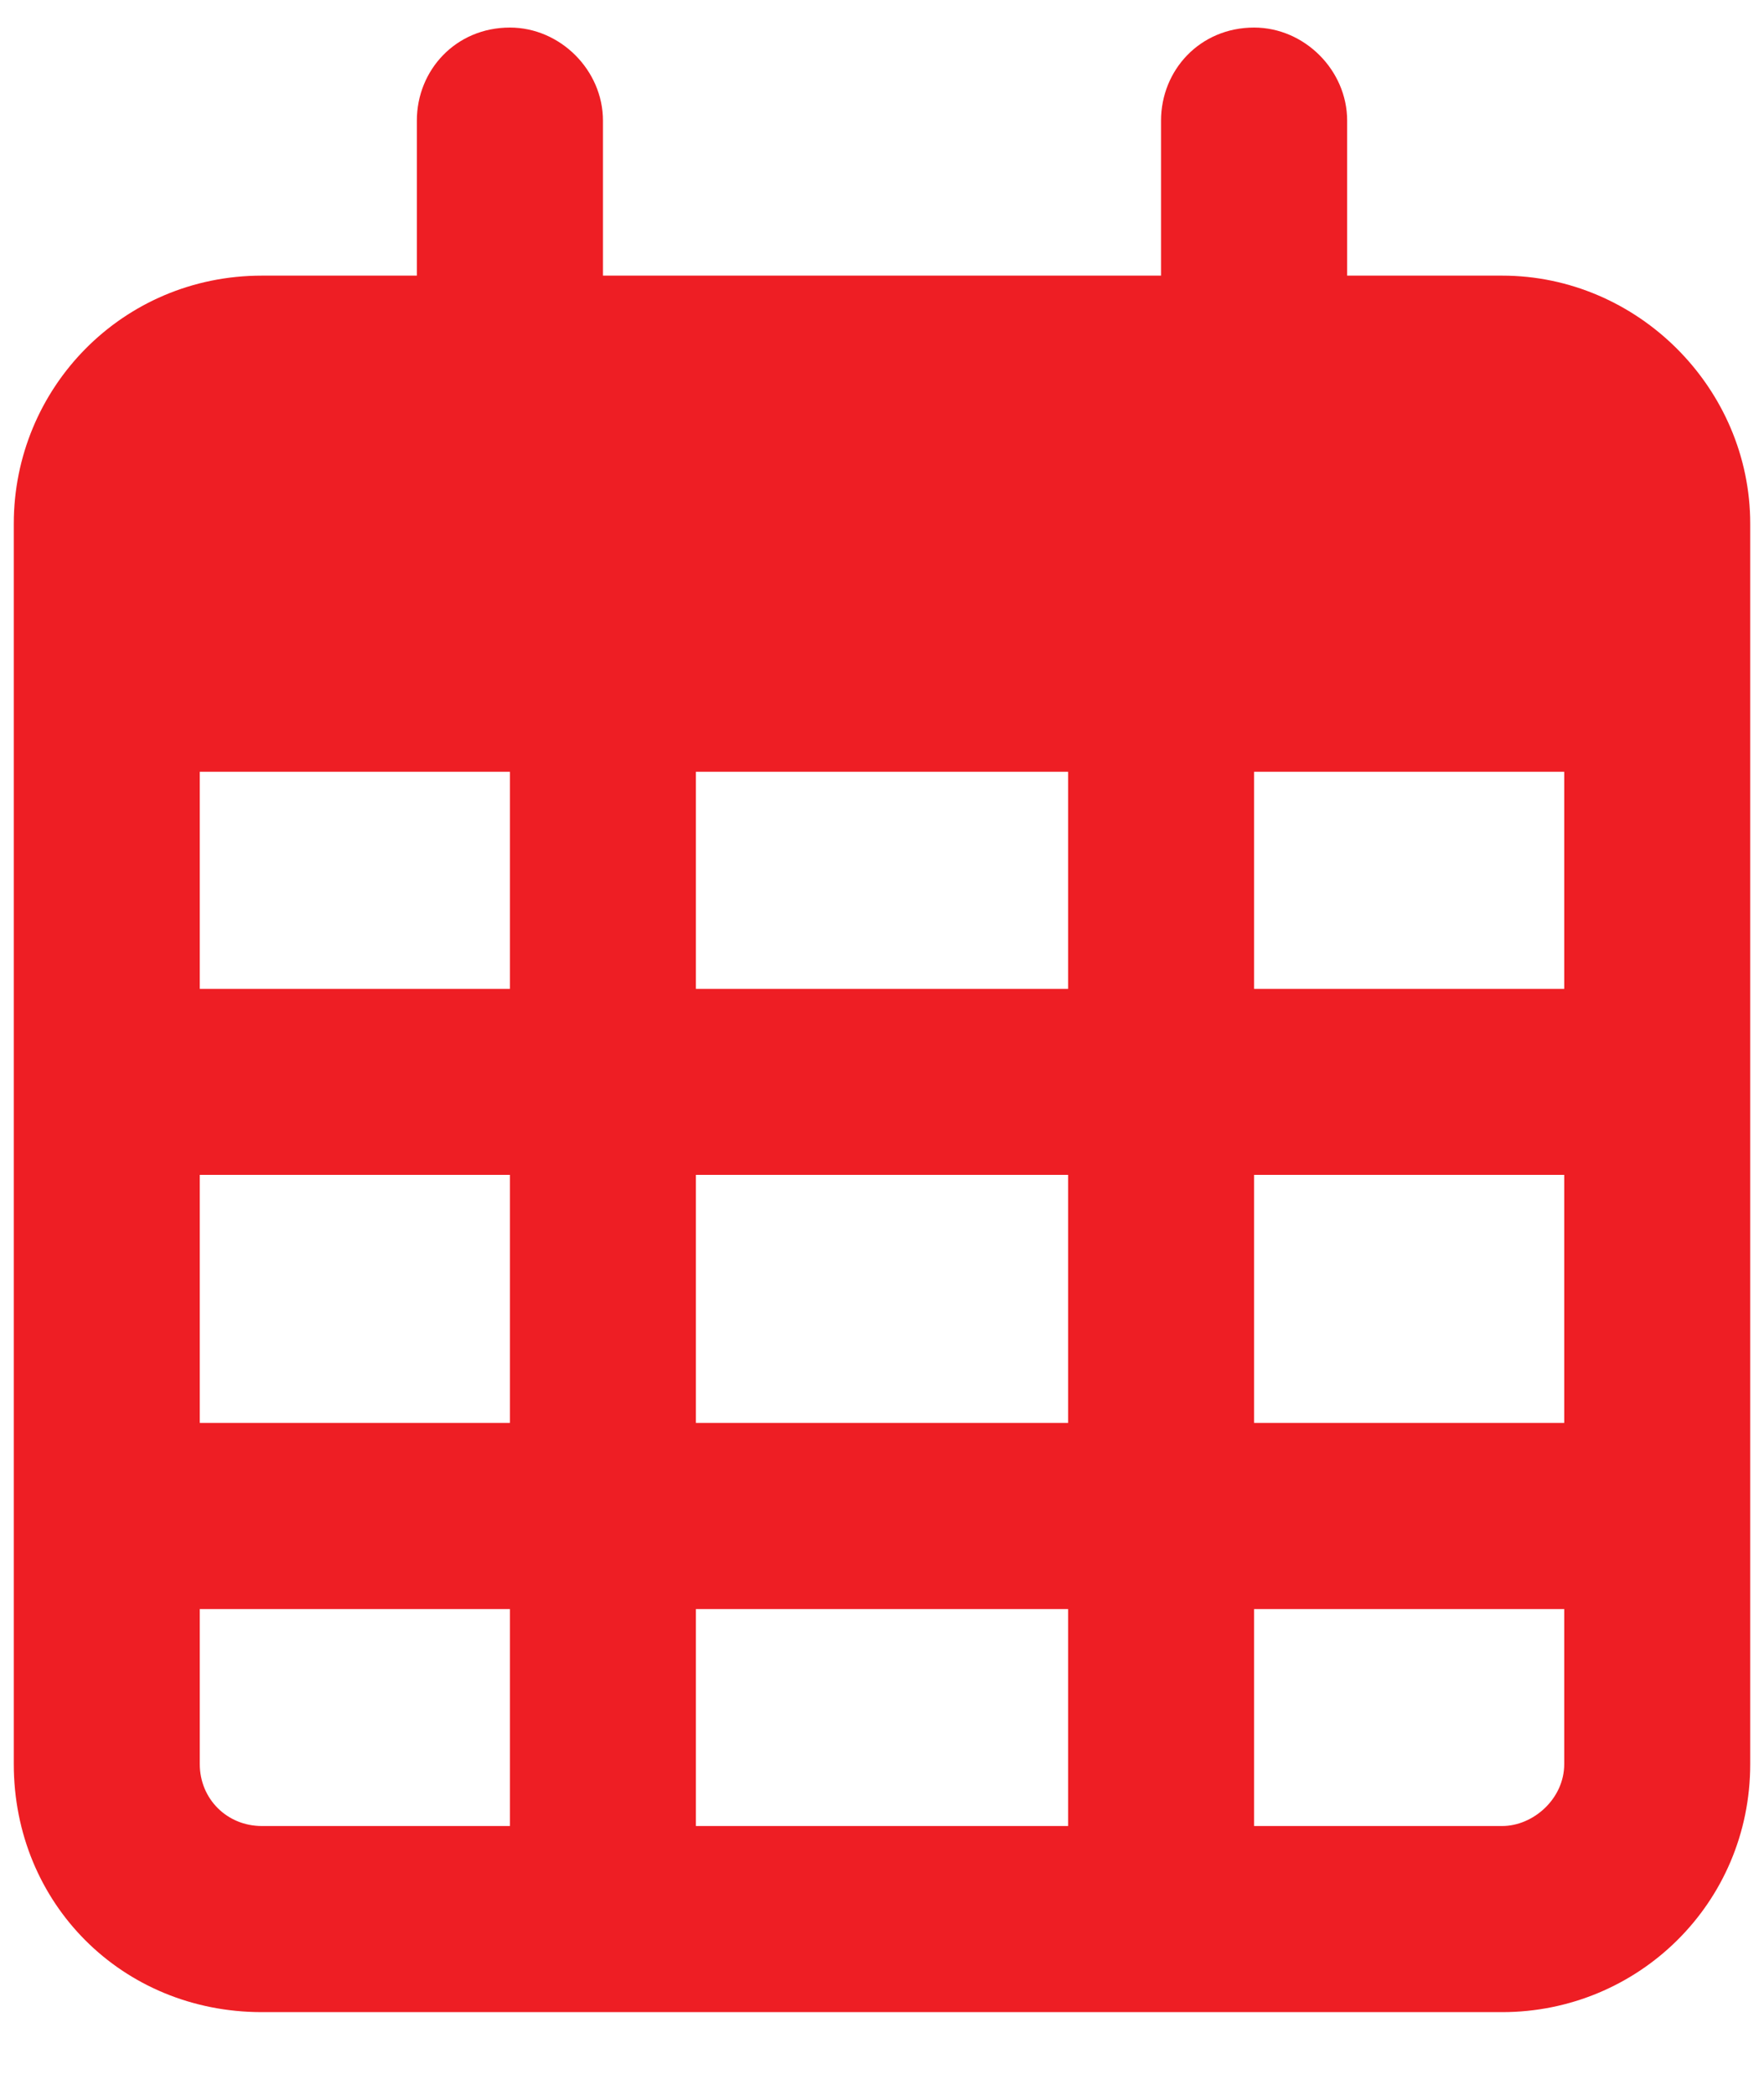
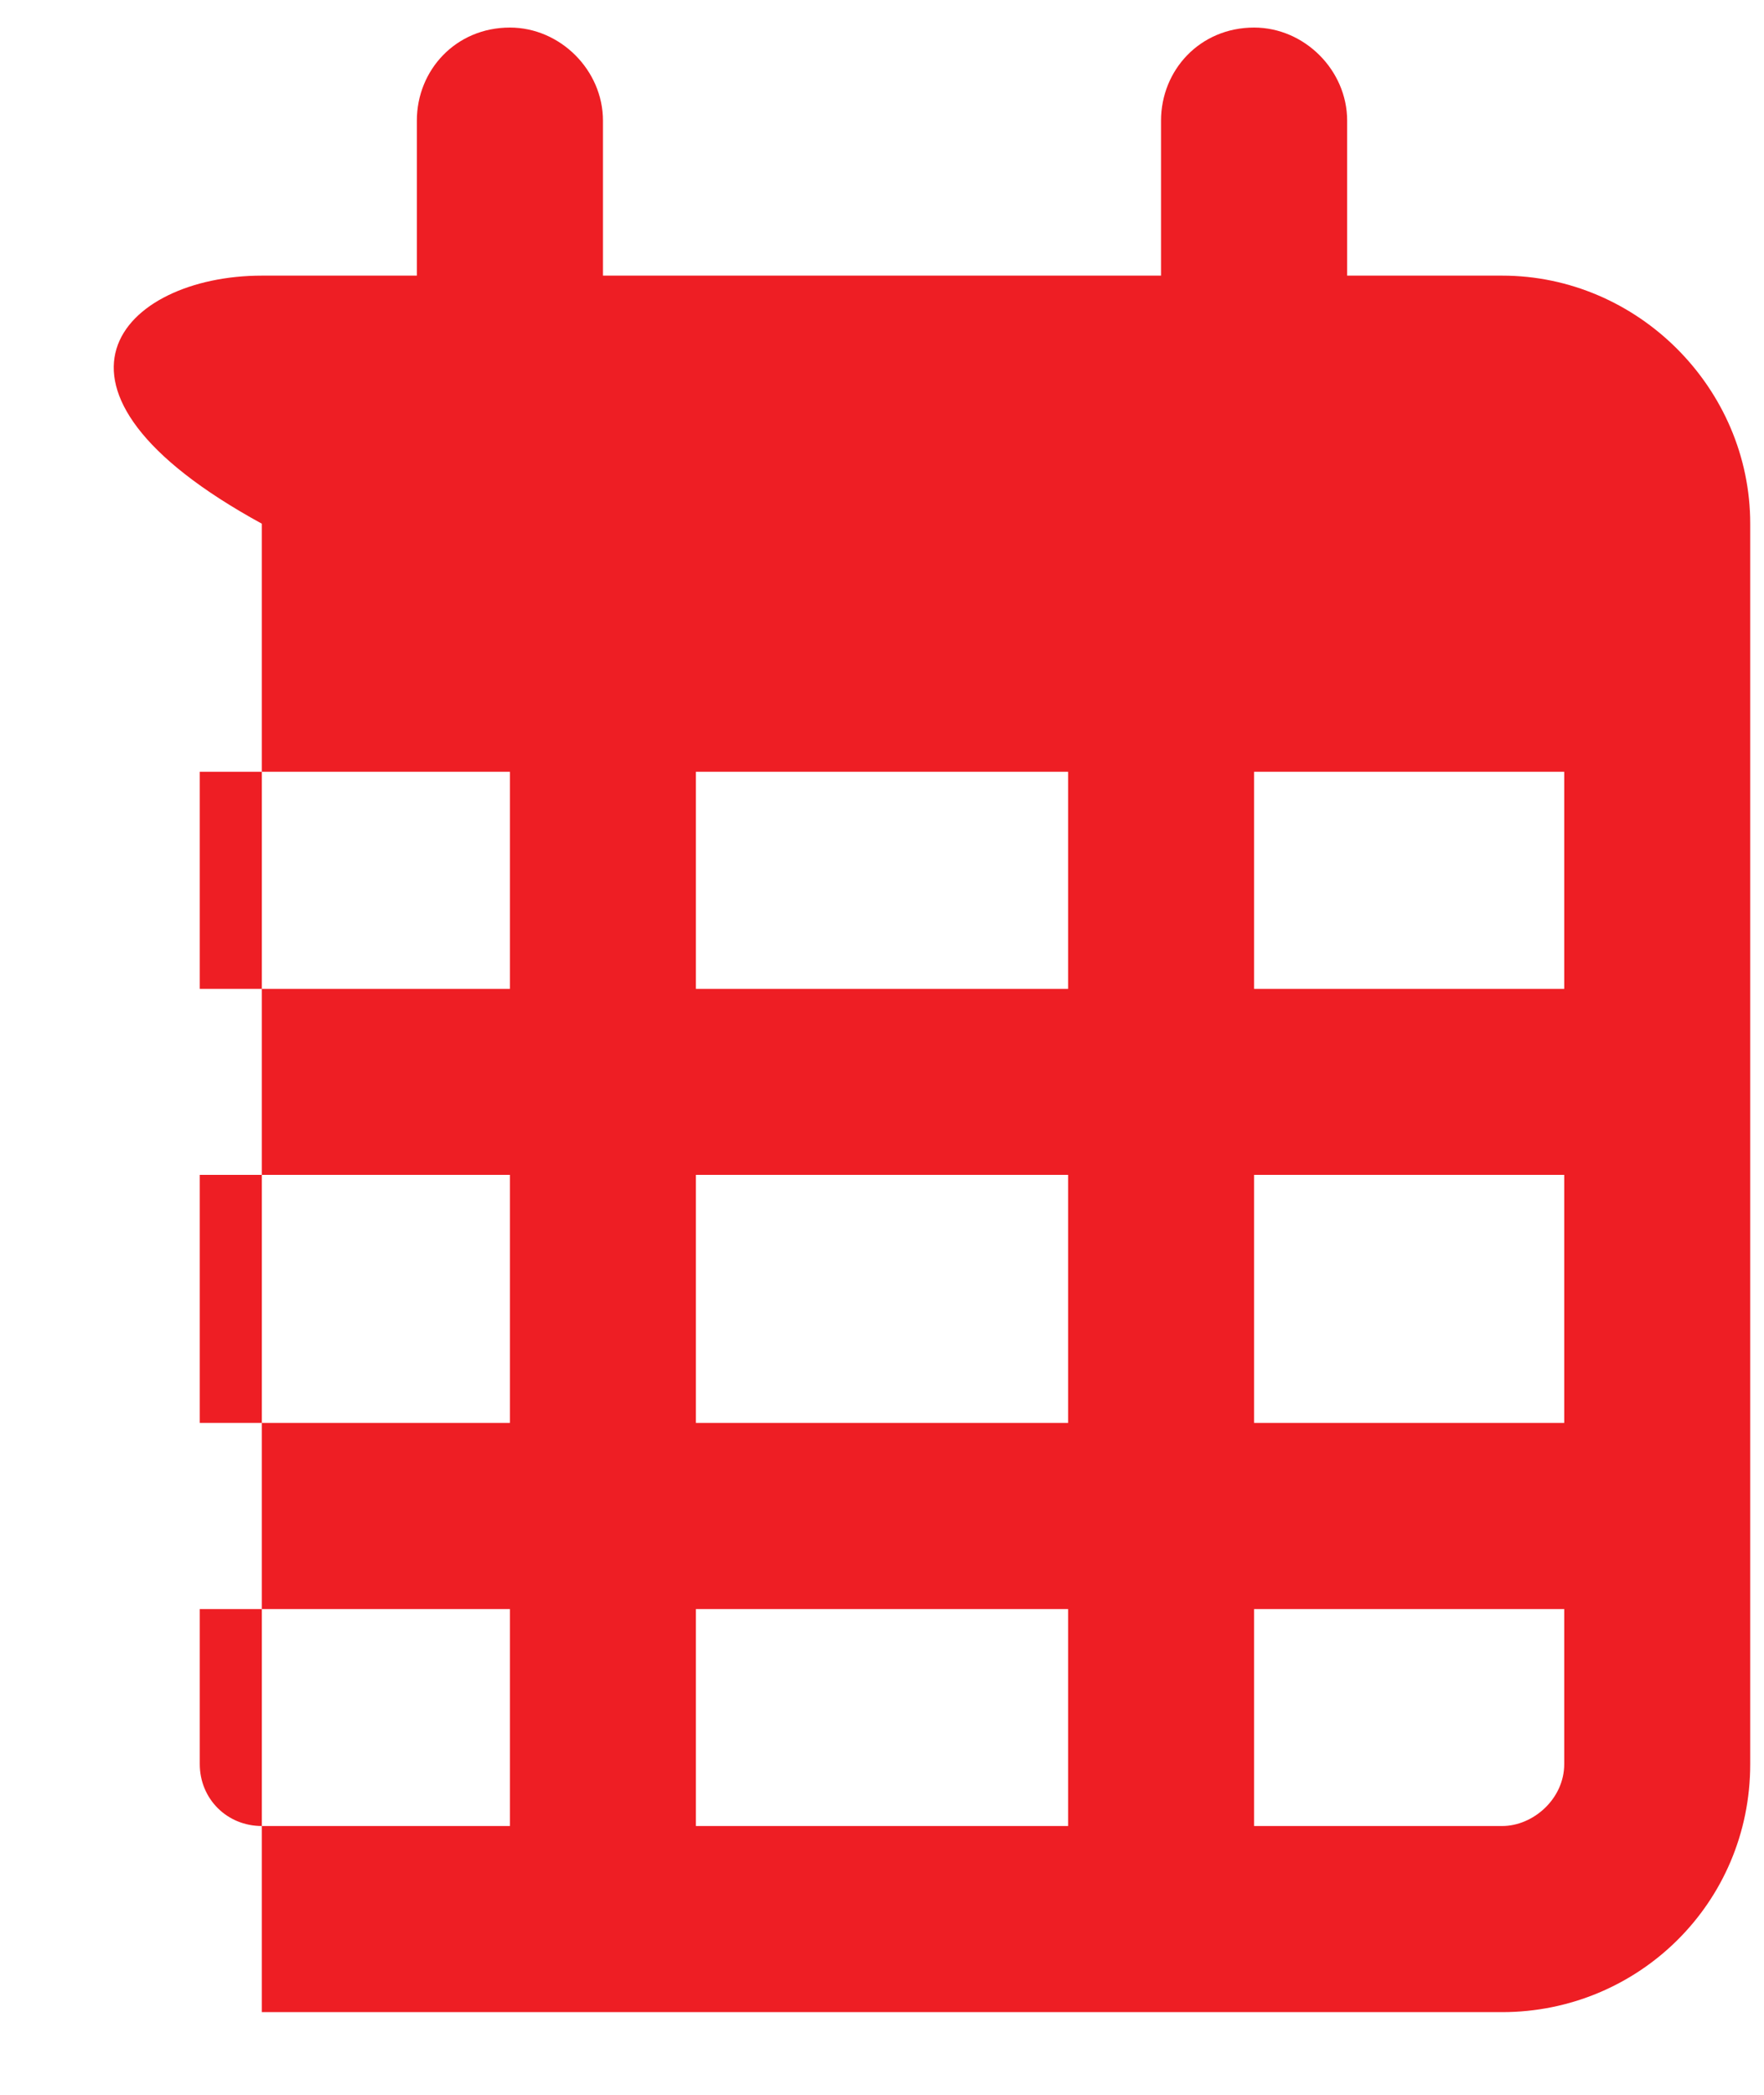
<svg xmlns="http://www.w3.org/2000/svg" width="16" height="19" viewBox="0 0 16 19" fill="none">
-   <path d="M5.469 1.094V2.5H10.531V1.094C10.531 0.637 10.883 0.25 11.375 0.25C11.832 0.25 12.219 0.637 12.219 1.094V2.5H13.625C14.855 2.5 15.875 3.52 15.875 4.75V5.312V7V16C15.875 17.266 14.855 18.25 13.625 18.25H2.375C1.109 18.25 0.125 17.266 0.125 16V7V5.312V4.75C0.125 3.52 1.109 2.5 2.375 2.5H3.781V1.094C3.781 0.637 4.133 0.25 4.625 0.25C5.082 0.25 5.469 0.637 5.469 1.094ZM1.812 7V8.969H4.625V7H1.812ZM1.812 10.656V12.906H4.625V10.656H1.812ZM6.312 10.656V12.906H9.688V10.656H6.312ZM11.375 10.656V12.906H14.188V10.656H11.375ZM14.188 8.969V7H11.375V8.969H14.188ZM14.188 14.594H11.375V16.562H13.625C13.906 16.562 14.188 16.316 14.188 16V14.594ZM9.688 14.594H6.312V16.562H9.688V14.594ZM4.625 14.594H1.812V16C1.812 16.316 2.059 16.562 2.375 16.562H4.625V14.594ZM9.688 8.969V7H6.312V8.969H9.688Z" fill="#EE1E24" />
+   <path d="M5.469 1.094V2.5H10.531V1.094C10.531 0.637 10.883 0.25 11.375 0.25C11.832 0.25 12.219 0.637 12.219 1.094V2.5H13.625C14.855 2.5 15.875 3.52 15.875 4.75V5.312V7V16C15.875 17.266 14.855 18.25 13.625 18.25H2.375V7V5.312V4.75C0.125 3.52 1.109 2.5 2.375 2.5H3.781V1.094C3.781 0.637 4.133 0.25 4.625 0.25C5.082 0.25 5.469 0.637 5.469 1.094ZM1.812 7V8.969H4.625V7H1.812ZM1.812 10.656V12.906H4.625V10.656H1.812ZM6.312 10.656V12.906H9.688V10.656H6.312ZM11.375 10.656V12.906H14.188V10.656H11.375ZM14.188 8.969V7H11.375V8.969H14.188ZM14.188 14.594H11.375V16.562H13.625C13.906 16.562 14.188 16.316 14.188 16V14.594ZM9.688 14.594H6.312V16.562H9.688V14.594ZM4.625 14.594H1.812V16C1.812 16.316 2.059 16.562 2.375 16.562H4.625V14.594ZM9.688 8.969V7H6.312V8.969H9.688Z" fill="#EE1E24" />
</svg>